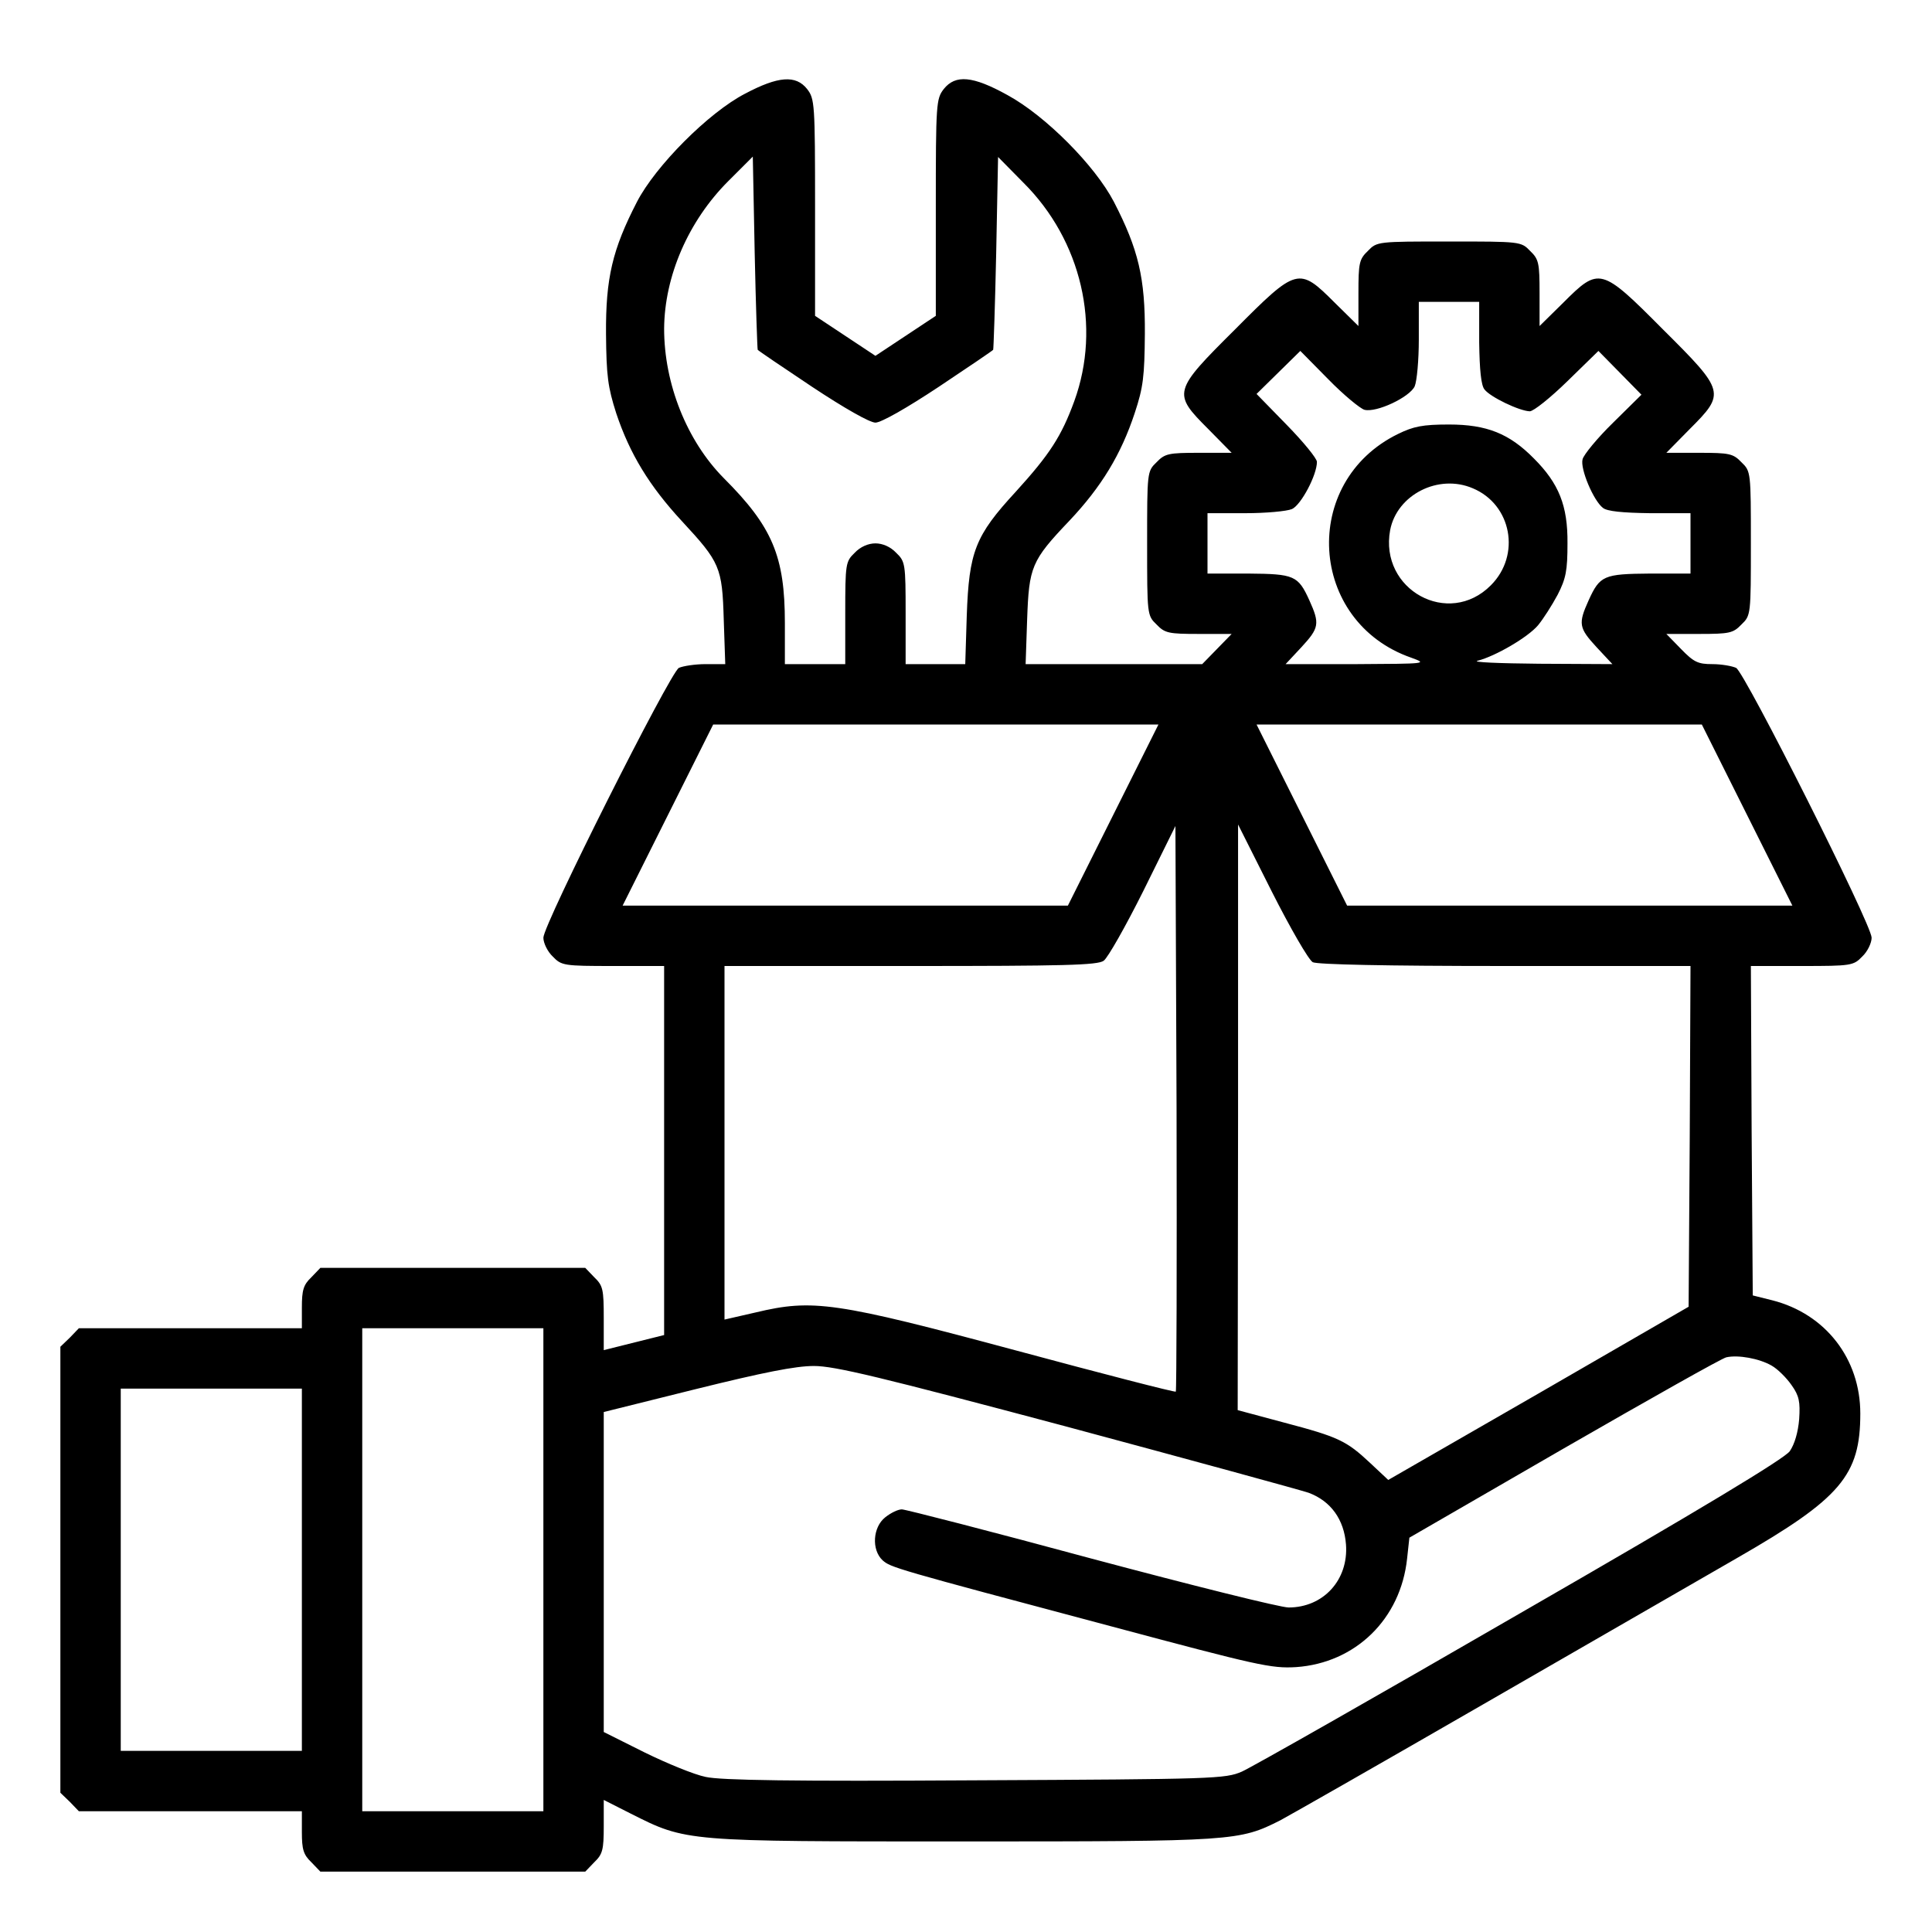
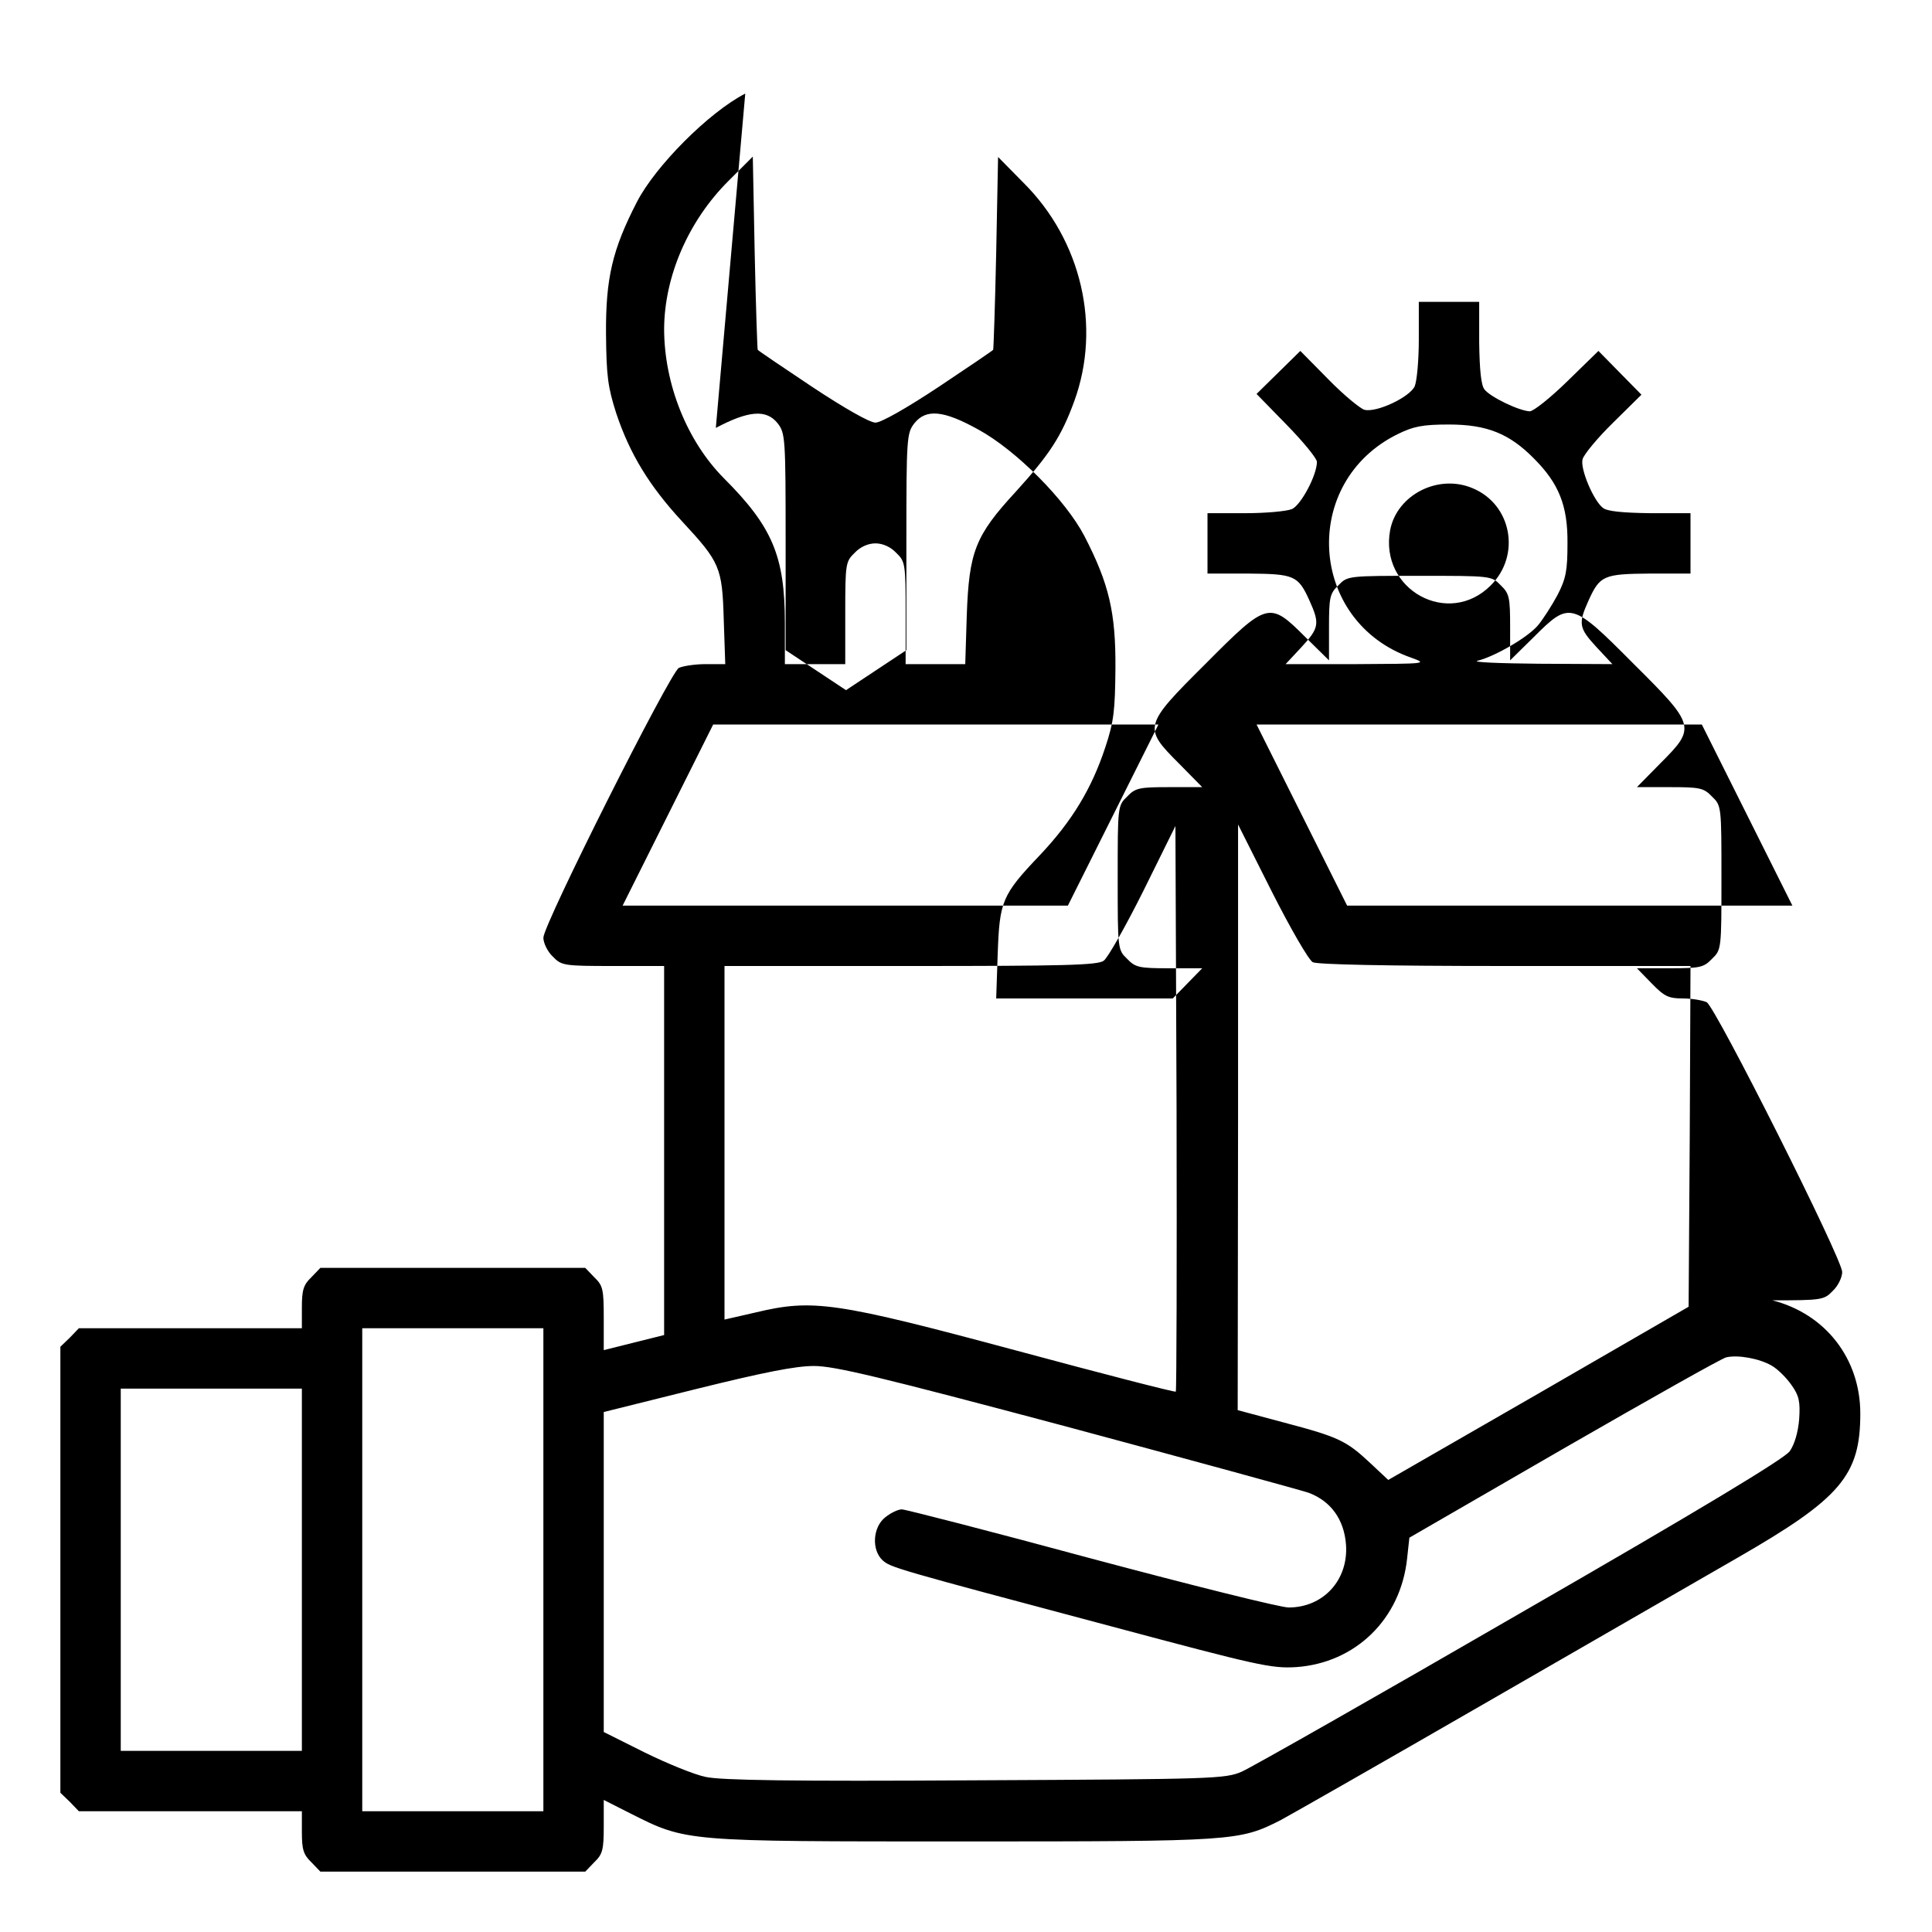
<svg xmlns="http://www.w3.org/2000/svg" width="512pt" height="512pt" viewBox="0 0 512 512" preserveAspectRatio="xMidYMid meet">
  <g transform="translate(0,512) scale(0.1,-0.1)" fill="#000000" stroke="none">
-     <path d="M1975 4872 c-97 -50 -238 -192 -287 -287 -65 -126 -83 -202 -82 -350 1 -112 5 -141 27 -210 36 -108 88 -193 174 -286 101 -109 107 -122 111 -261 l4 -118 -52 0 c-28 0 -60 -5 -71 -10 -24 -14 -359 -680 -359 -715 0 -14 11 -37 25 -50 23 -24 29 -25 160 -25 l135 0 0 -489 0 -489 -80 -20 -80 -20 0 85 c0 76 -2 86 -25 108 l-24 25 -351 0 -351 0 -24 -25 c-21 -20 -25 -34 -25 -80 l0 -55 -295 0 -296 0 -24 -25 -25 -24 0 -591 0 -591 25 -24 24 -25 296 0 295 0 0 -55 c0 -46 4 -60 25 -80 l24 -25 351 0 351 0 24 25 c22 21 25 33 25 95 l0 70 71 -36 c149 -75 142 -74 883 -74 718 0 730 1 839 56 28 15 270 153 537 307 267 154 571 329 675 389 273 157 325 218 325 382 0 145 -92 264 -233 300 l-52 13 -3 437 -2 436 135 0 c131 0 137 1 160 25 14 13 25 36 25 50 0 35 -335 701 -359 715 -11 5 -39 10 -63 10 -38 0 -49 5 -83 40 l-39 40 87 0 c80 0 90 2 112 25 25 24 25 26 25 215 0 189 0 191 -25 215 -22 23 -32 25 -112 25 l-87 0 62 63 c95 95 94 100 -71 264 -164 165 -169 166 -264 71 l-63 -62 0 87 c0 80 -2 90 -25 112 -24 25 -26 25 -215 25 -189 0 -191 0 -215 -25 -23 -22 -25 -32 -25 -112 l0 -87 -63 62 c-95 95 -100 94 -264 -71 -165 -164 -166 -169 -71 -264 l62 -63 -87 0 c-80 0 -90 -2 -112 -25 -25 -24 -25 -26 -25 -215 0 -189 0 -191 25 -215 22 -23 32 -25 112 -25 l87 0 -39 -40 -39 -40 -234 0 -234 0 4 118 c5 140 11 156 112 262 85 90 137 176 173 285 23 69 26 98 27 210 1 148 -17 224 -82 350 -50 96 -181 228 -282 283 -92 51 -138 55 -169 16 -20 -26 -21 -38 -21 -314 l0 -287 -80 -53 -80 -53 -80 53 -80 53 0 287 c0 276 -1 288 -21 314 -30 38 -77 34 -164 -12z m33 -679 c1 -2 66 -46 144 -98 86 -57 153 -95 168 -95 15 0 82 38 168 95 78 52 143 96 144 98 1 1 5 117 8 256 l5 255 67 -68 c154 -153 207 -381 135 -579 -34 -93 -65 -141 -155 -240 -108 -117 -124 -159 -130 -329 l-4 -128 -79 0 -79 0 0 135 c0 131 -1 137 -25 160 -15 16 -36 25 -55 25 -19 0 -40 -9 -55 -25 -24 -23 -25 -29 -25 -160 l0 -135 -80 0 -80 0 0 109 c0 177 -33 255 -162 384 -98 99 -158 250 -158 396 1 139 64 285 170 391 l65 65 5 -255 c3 -140 7 -256 8 -257z m1912 20 c1 -73 5 -114 14 -125 15 -20 92 -57 120 -58 10 0 55 36 100 80 l82 80 57 -58 57 -58 -75 -74 c-42 -41 -78 -85 -81 -97 -7 -25 29 -110 54 -129 11 -9 51 -13 125 -14 l107 0 0 -80 0 -80 -107 0 c-123 -1 -133 -5 -163 -71 -28 -62 -26 -73 21 -124 l42 -45 -194 1 c-107 1 -180 4 -163 8 47 12 133 62 160 94 14 17 37 53 52 81 22 43 26 64 26 136 1 100 -23 159 -89 225 -65 66 -125 90 -225 90 -70 0 -94 -5 -135 -25 -260 -127 -238 -498 35 -593 44 -16 41 -16 -144 -17 l-189 0 42 45 c47 51 49 62 21 124 -30 66 -40 70 -162 71 l-108 0 0 80 0 80 100 0 c54 0 110 5 124 11 24 11 66 90 66 125 0 9 -36 53 -80 98 l-80 82 58 57 58 57 74 -75 c41 -42 85 -78 96 -81 32 -8 119 33 133 62 6 14 11 70 11 124 l0 100 80 0 80 0 0 -107z m-17 -387 c103 -43 128 -177 48 -257 -112 -113 -296 -12 -267 146 18 94 128 150 219 111z m-953 -866 l-120 -240 -590 0 -590 0 120 240 120 240 590 0 590 0 -120 -240z m1680 0 l120 -240 -590 0 -590 0 -120 240 -120 240 590 0 590 0 120 -240z m-1514 -1528 c-3 -2 -193 47 -423 109 -480 129 -539 137 -690 101 l-83 -19 0 468 0 469 493 0 c406 0 496 2 512 14 11 8 58 91 105 185 l85 172 3 -747 c1 -411 0 -749 -2 -752z m363 1138 c13 -6 189 -10 510 -10 l491 0 -2 -452 -3 -451 -398 -230 -398 -229 -48 45 c-63 59 -84 69 -228 107 l-123 33 1 776 0 776 89 -177 c49 -97 98 -182 109 -188z m-2039 -1610 l0 -640 -240 0 -240 0 0 640 0 640 240 0 240 0 0 -640z m3255 541 c16 -9 40 -33 53 -52 20 -28 23 -44 20 -90 -3 -35 -12 -66 -25 -85 -15 -20 -231 -151 -714 -429 -380 -220 -713 -409 -738 -420 -44 -19 -72 -20 -706 -23 -484 -3 -675 0 -715 9 -30 6 -103 36 -162 65 l-108 54 0 424 0 424 245 61 c178 44 263 61 312 61 55 0 175 -29 667 -160 331 -89 620 -168 644 -176 59 -22 94 -71 99 -137 7 -94 -60 -167 -152 -167 -22 0 -258 59 -524 130 -266 72 -492 130 -501 130 -10 0 -29 -9 -44 -21 -33 -26 -37 -86 -7 -114 22 -19 27 -21 606 -175 389 -104 424 -112 490 -108 157 11 277 127 294 288 l6 55 410 237 c226 130 419 239 430 241 31 7 87 -3 120 -22z m-3895 -541 l0 -480 -240 0 -240 0 0 480 0 480 240 0 240 0 0 -480z" />
+     <path d="M1975 4872 c-97 -50 -238 -192 -287 -287 -65 -126 -83 -202 -82 -350 1 -112 5 -141 27 -210 36 -108 88 -193 174 -286 101 -109 107 -122 111 -261 l4 -118 -52 0 c-28 0 -60 -5 -71 -10 -24 -14 -359 -680 -359 -715 0 -14 11 -37 25 -50 23 -24 29 -25 160 -25 l135 0 0 -489 0 -489 -80 -20 -80 -20 0 85 c0 76 -2 86 -25 108 l-24 25 -351 0 -351 0 -24 -25 c-21 -20 -25 -34 -25 -80 l0 -55 -295 0 -296 0 -24 -25 -25 -24 0 -591 0 -591 25 -24 24 -25 296 0 295 0 0 -55 c0 -46 4 -60 25 -80 l24 -25 351 0 351 0 24 25 c22 21 25 33 25 95 l0 70 71 -36 c149 -75 142 -74 883 -74 718 0 730 1 839 56 28 15 270 153 537 307 267 154 571 329 675 389 273 157 325 218 325 382 0 145 -92 264 -233 300 c131 0 137 1 160 25 14 13 25 36 25 50 0 35 -335 701 -359 715 -11 5 -39 10 -63 10 -38 0 -49 5 -83 40 l-39 40 87 0 c80 0 90 2 112 25 25 24 25 26 25 215 0 189 0 191 -25 215 -22 23 -32 25 -112 25 l-87 0 62 63 c95 95 94 100 -71 264 -164 165 -169 166 -264 71 l-63 -62 0 87 c0 80 -2 90 -25 112 -24 25 -26 25 -215 25 -189 0 -191 0 -215 -25 -23 -22 -25 -32 -25 -112 l0 -87 -63 62 c-95 95 -100 94 -264 -71 -165 -164 -166 -169 -71 -264 l62 -63 -87 0 c-80 0 -90 -2 -112 -25 -25 -24 -25 -26 -25 -215 0 -189 0 -191 25 -215 22 -23 32 -25 112 -25 l87 0 -39 -40 -39 -40 -234 0 -234 0 4 118 c5 140 11 156 112 262 85 90 137 176 173 285 23 69 26 98 27 210 1 148 -17 224 -82 350 -50 96 -181 228 -282 283 -92 51 -138 55 -169 16 -20 -26 -21 -38 -21 -314 l0 -287 -80 -53 -80 -53 -80 53 -80 53 0 287 c0 276 -1 288 -21 314 -30 38 -77 34 -164 -12z m33 -679 c1 -2 66 -46 144 -98 86 -57 153 -95 168 -95 15 0 82 38 168 95 78 52 143 96 144 98 1 1 5 117 8 256 l5 255 67 -68 c154 -153 207 -381 135 -579 -34 -93 -65 -141 -155 -240 -108 -117 -124 -159 -130 -329 l-4 -128 -79 0 -79 0 0 135 c0 131 -1 137 -25 160 -15 16 -36 25 -55 25 -19 0 -40 -9 -55 -25 -24 -23 -25 -29 -25 -160 l0 -135 -80 0 -80 0 0 109 c0 177 -33 255 -162 384 -98 99 -158 250 -158 396 1 139 64 285 170 391 l65 65 5 -255 c3 -140 7 -256 8 -257z m1912 20 c1 -73 5 -114 14 -125 15 -20 92 -57 120 -58 10 0 55 36 100 80 l82 80 57 -58 57 -58 -75 -74 c-42 -41 -78 -85 -81 -97 -7 -25 29 -110 54 -129 11 -9 51 -13 125 -14 l107 0 0 -80 0 -80 -107 0 c-123 -1 -133 -5 -163 -71 -28 -62 -26 -73 21 -124 l42 -45 -194 1 c-107 1 -180 4 -163 8 47 12 133 62 160 94 14 17 37 53 52 81 22 43 26 64 26 136 1 100 -23 159 -89 225 -65 66 -125 90 -225 90 -70 0 -94 -5 -135 -25 -260 -127 -238 -498 35 -593 44 -16 41 -16 -144 -17 l-189 0 42 45 c47 51 49 62 21 124 -30 66 -40 70 -162 71 l-108 0 0 80 0 80 100 0 c54 0 110 5 124 11 24 11 66 90 66 125 0 9 -36 53 -80 98 l-80 82 58 57 58 57 74 -75 c41 -42 85 -78 96 -81 32 -8 119 33 133 62 6 14 11 70 11 124 l0 100 80 0 80 0 0 -107z m-17 -387 c103 -43 128 -177 48 -257 -112 -113 -296 -12 -267 146 18 94 128 150 219 111z m-953 -866 l-120 -240 -590 0 -590 0 120 240 120 240 590 0 590 0 -120 -240z m1680 0 l120 -240 -590 0 -590 0 -120 240 -120 240 590 0 590 0 120 -240z m-1514 -1528 c-3 -2 -193 47 -423 109 -480 129 -539 137 -690 101 l-83 -19 0 468 0 469 493 0 c406 0 496 2 512 14 11 8 58 91 105 185 l85 172 3 -747 c1 -411 0 -749 -2 -752z m363 1138 c13 -6 189 -10 510 -10 l491 0 -2 -452 -3 -451 -398 -230 -398 -229 -48 45 c-63 59 -84 69 -228 107 l-123 33 1 776 0 776 89 -177 c49 -97 98 -182 109 -188z m-2039 -1610 l0 -640 -240 0 -240 0 0 640 0 640 240 0 240 0 0 -640z m3255 541 c16 -9 40 -33 53 -52 20 -28 23 -44 20 -90 -3 -35 -12 -66 -25 -85 -15 -20 -231 -151 -714 -429 -380 -220 -713 -409 -738 -420 -44 -19 -72 -20 -706 -23 -484 -3 -675 0 -715 9 -30 6 -103 36 -162 65 l-108 54 0 424 0 424 245 61 c178 44 263 61 312 61 55 0 175 -29 667 -160 331 -89 620 -168 644 -176 59 -22 94 -71 99 -137 7 -94 -60 -167 -152 -167 -22 0 -258 59 -524 130 -266 72 -492 130 -501 130 -10 0 -29 -9 -44 -21 -33 -26 -37 -86 -7 -114 22 -19 27 -21 606 -175 389 -104 424 -112 490 -108 157 11 277 127 294 288 l6 55 410 237 c226 130 419 239 430 241 31 7 87 -3 120 -22z m-3895 -541 l0 -480 -240 0 -240 0 0 480 0 480 240 0 240 0 0 -480z" />
  </g>
</svg>